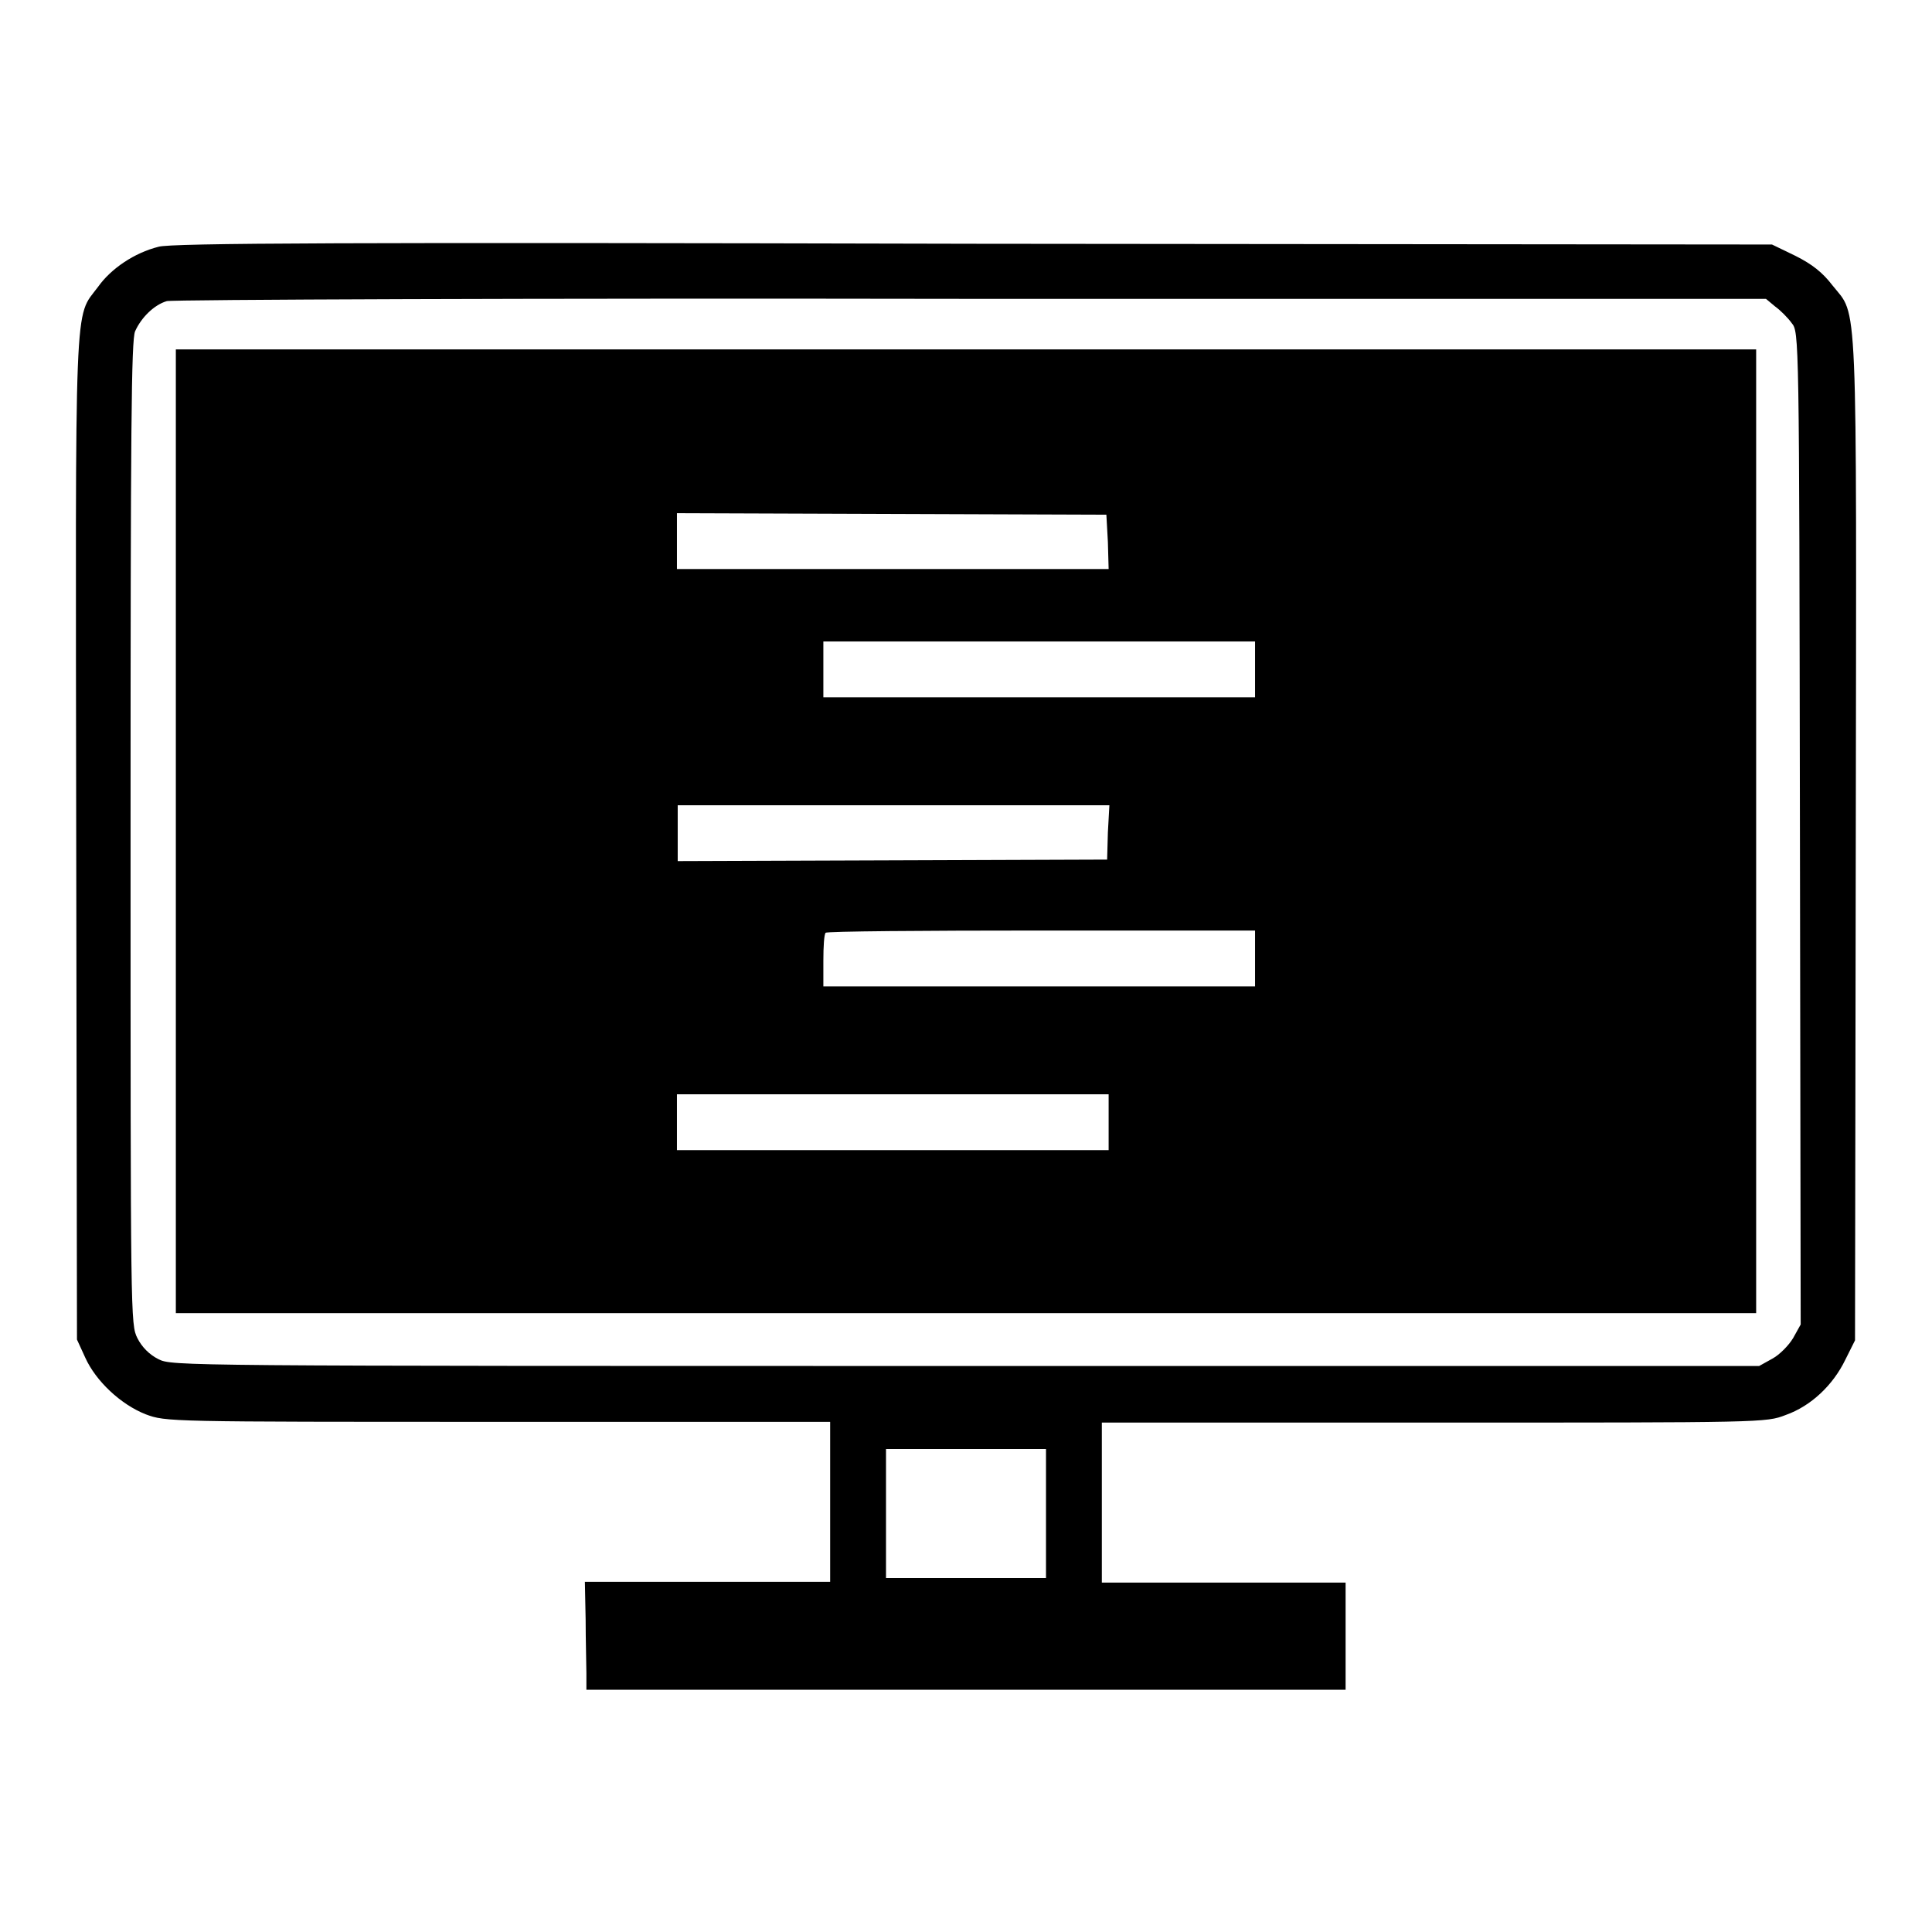
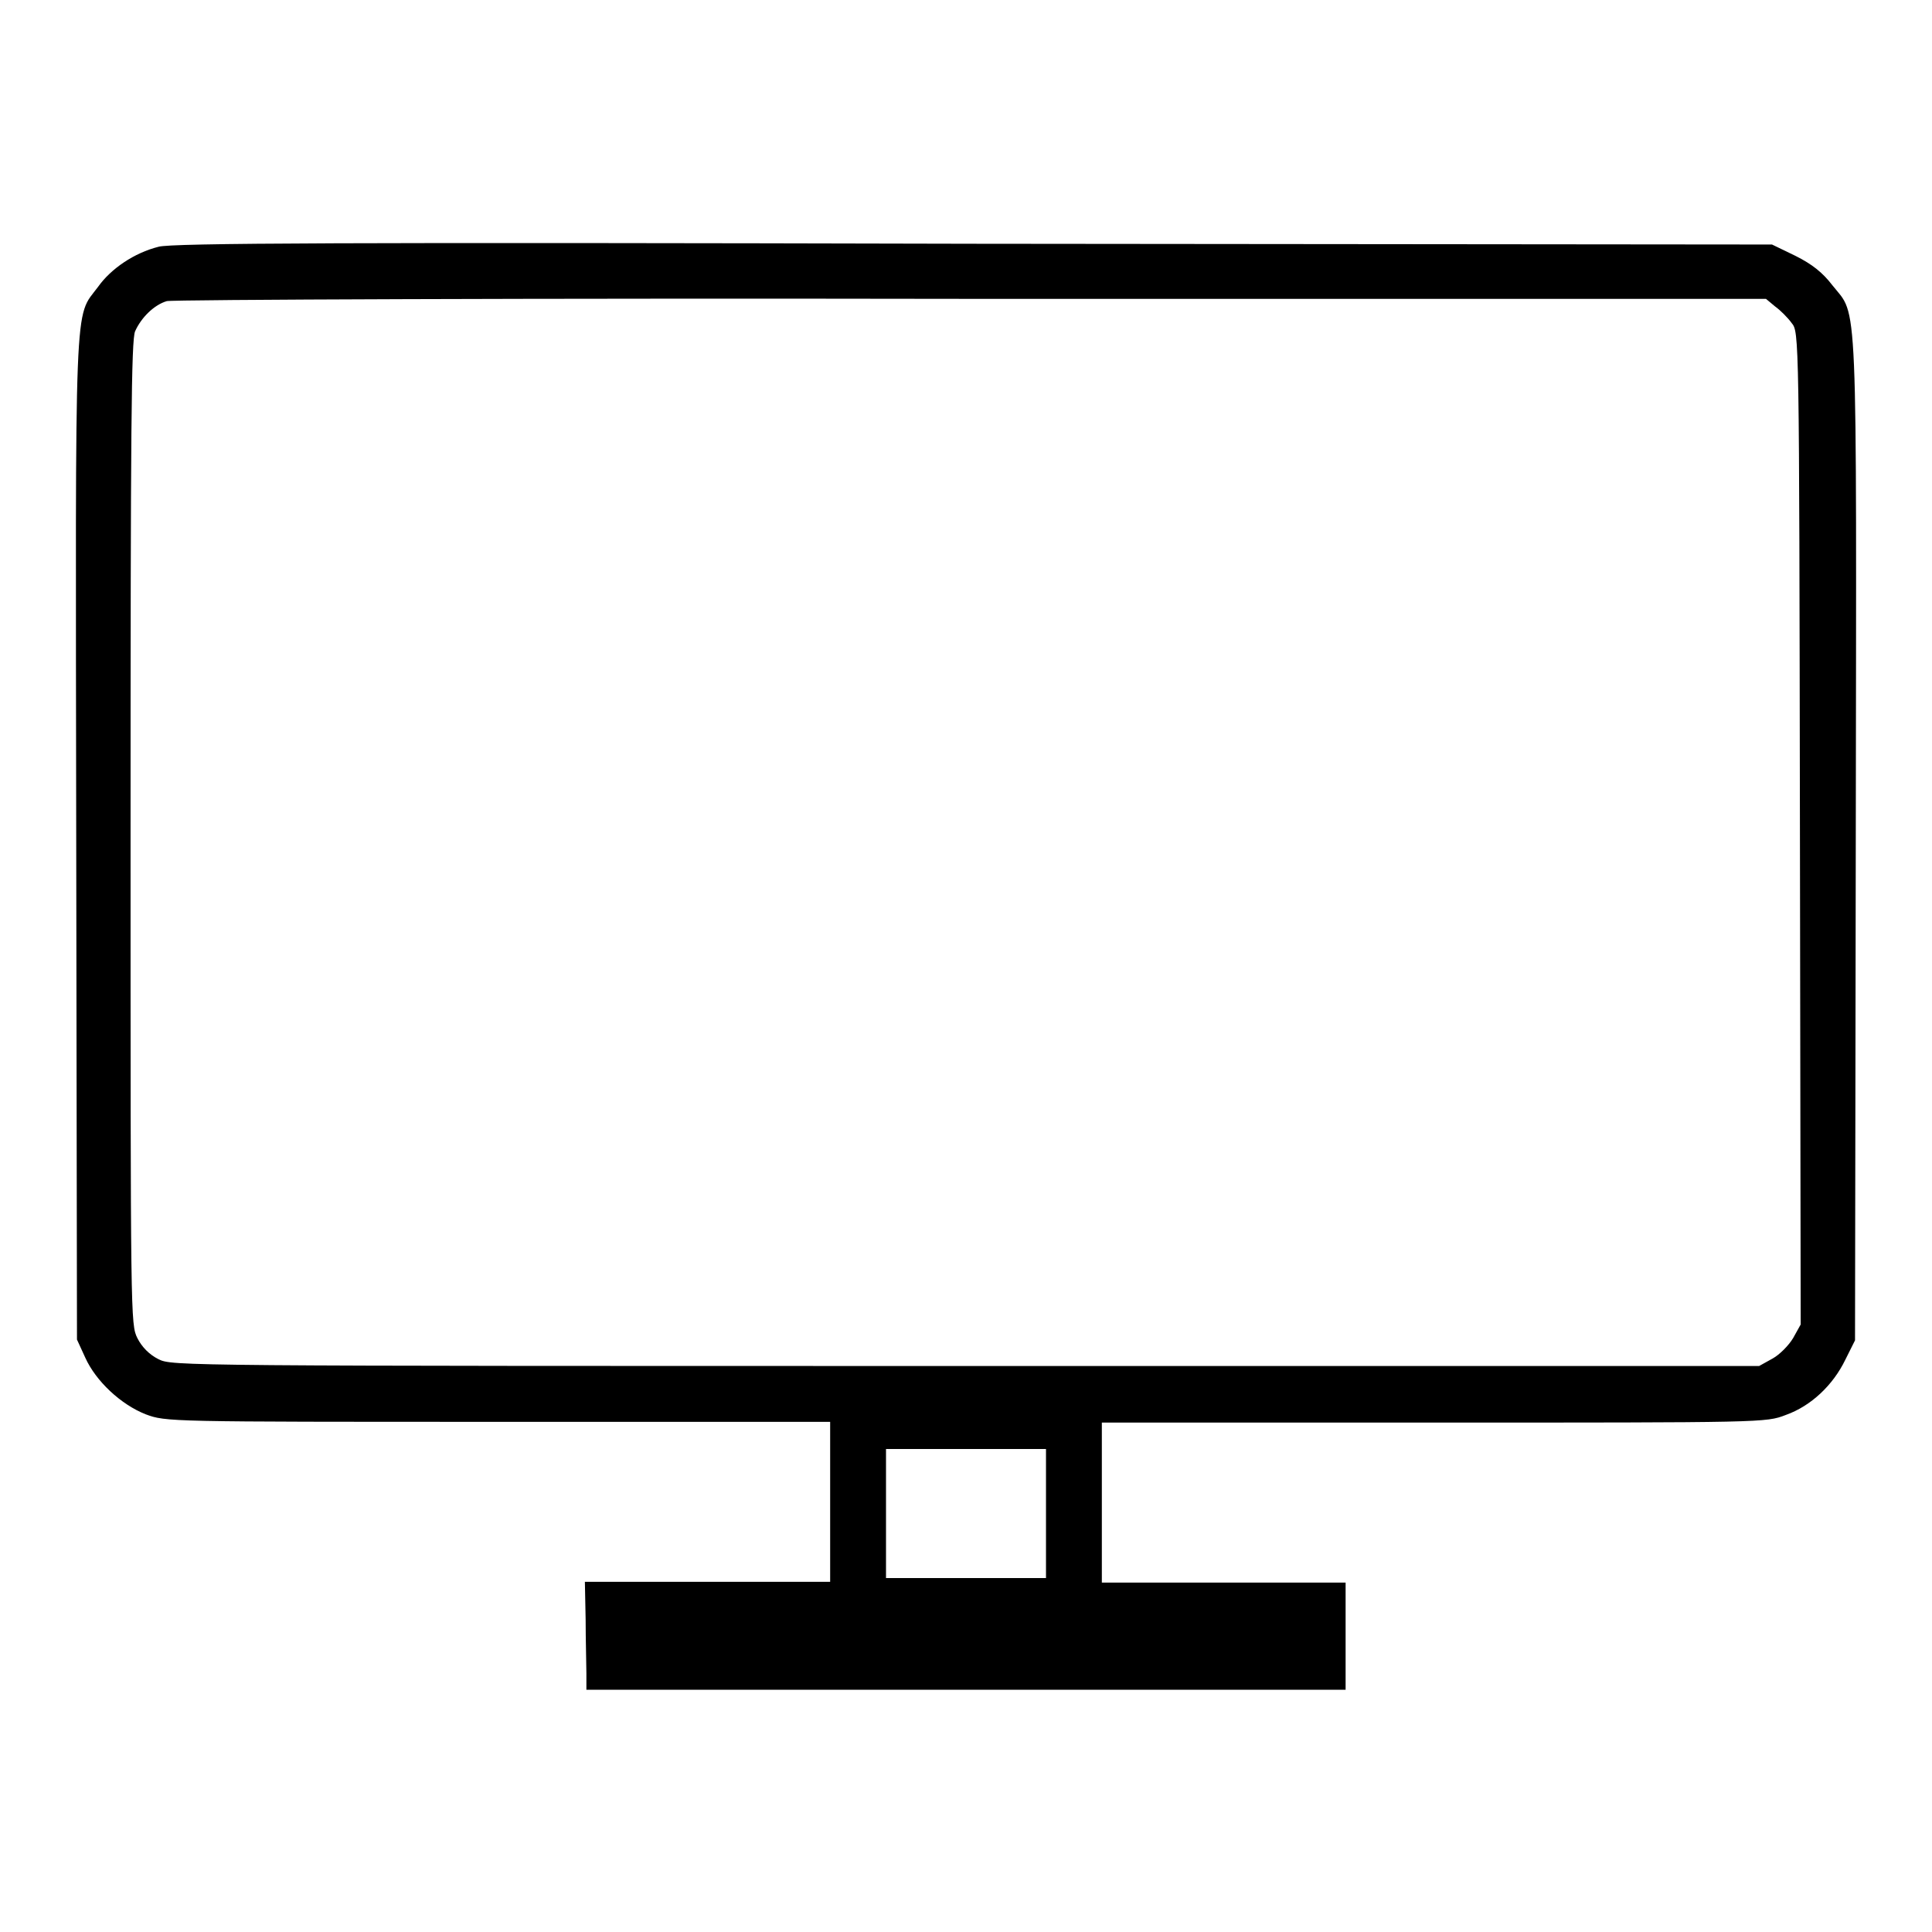
<svg xmlns="http://www.w3.org/2000/svg" version="1.1" x="0px" y="0px" viewBox="0 0 256 256" enable-background="new 0 0 256 256" xml:space="preserve">
  <g>
    <g>
      <g>
        <path fill="#000000" d="M21,32.7c-3.2,0.8-6.3,2.9-8,5.3c-3.2,4.3-3-0.3-2.9,73.2l0.1,66.3l1.1,2.4c1.4,3.1,4.7,6.2,8,7.5c2.7,1,2.8,1,46.7,1h44v10.6v10.6H93.8H77.5l0.1,5c0,2.7,0.1,5.9,0.1,7.1l0,2.2H128h50.3v-7.1v-7.1h-16.1H146v-10.6v-10.6h44c43.8,0,44,0,46.6-1c3.4-1.2,6.3-4,7.9-7.3l1.3-2.6l0.1-66.3c0.1-74,0.3-69.2-3.1-73.5c-1.3-1.7-2.7-2.8-4.9-3.9l-3.1-1.5l-105.8-0.1C46.1,32.1,22.6,32.2,21,32.7z M235.2,40.6c0.7,0.5,1.7,1.5,2.2,2.2c1,1.2,1,1.4,1.1,67l0.1,65.7l-1,1.8c-0.6,1-1.8,2.2-2.7,2.7l-1.8,1H128c-104.5,0-105.2,0-107-0.9c-1.2-0.6-2.2-1.6-2.8-2.8c-0.9-1.8-0.9-2.6-0.9-66.9c0-54.1,0.1-65.3,0.6-66.5c0.8-1.8,2.5-3.5,4.2-4c0.7-0.2,48.2-0.4,106.6-0.3L234,39.6L235.2,40.6z M138.6,200.6v8.5H128h-10.6v-8.5V192H128h10.6V200.6z" />
-         <path fill="#000000" d="M23.3,110.2V174H128h104.7v-63.9V46.3H128H23.3V110.2z M146.8,71.8l0.1,3.6h-28.6H89.7v-3.7V68l28.5,0.1l28.4,0.1L146.8,71.8z M166.3,88.7v3.7h-28.6h-28.6v-3.7v-3.7h28.6h28.6V88.7z M146.8,110.3l-0.1,3.6l-28.4,0.1l-28.5,0.1v-3.7v-3.7h28.6H147L146.8,110.3z M166.3,127v3.7h-28.6h-28.6v-3.4c0-1.9,0.1-3.5,0.3-3.7c0.1-0.2,13-0.3,28.6-0.3h28.3V127L166.3,127z M146.9,148.7v3.7h-28.6H89.7v-3.7V145h28.6h28.6L146.9,148.7L146.9,148.7z" />
      </g>
    </g>
  </g>
</svg>